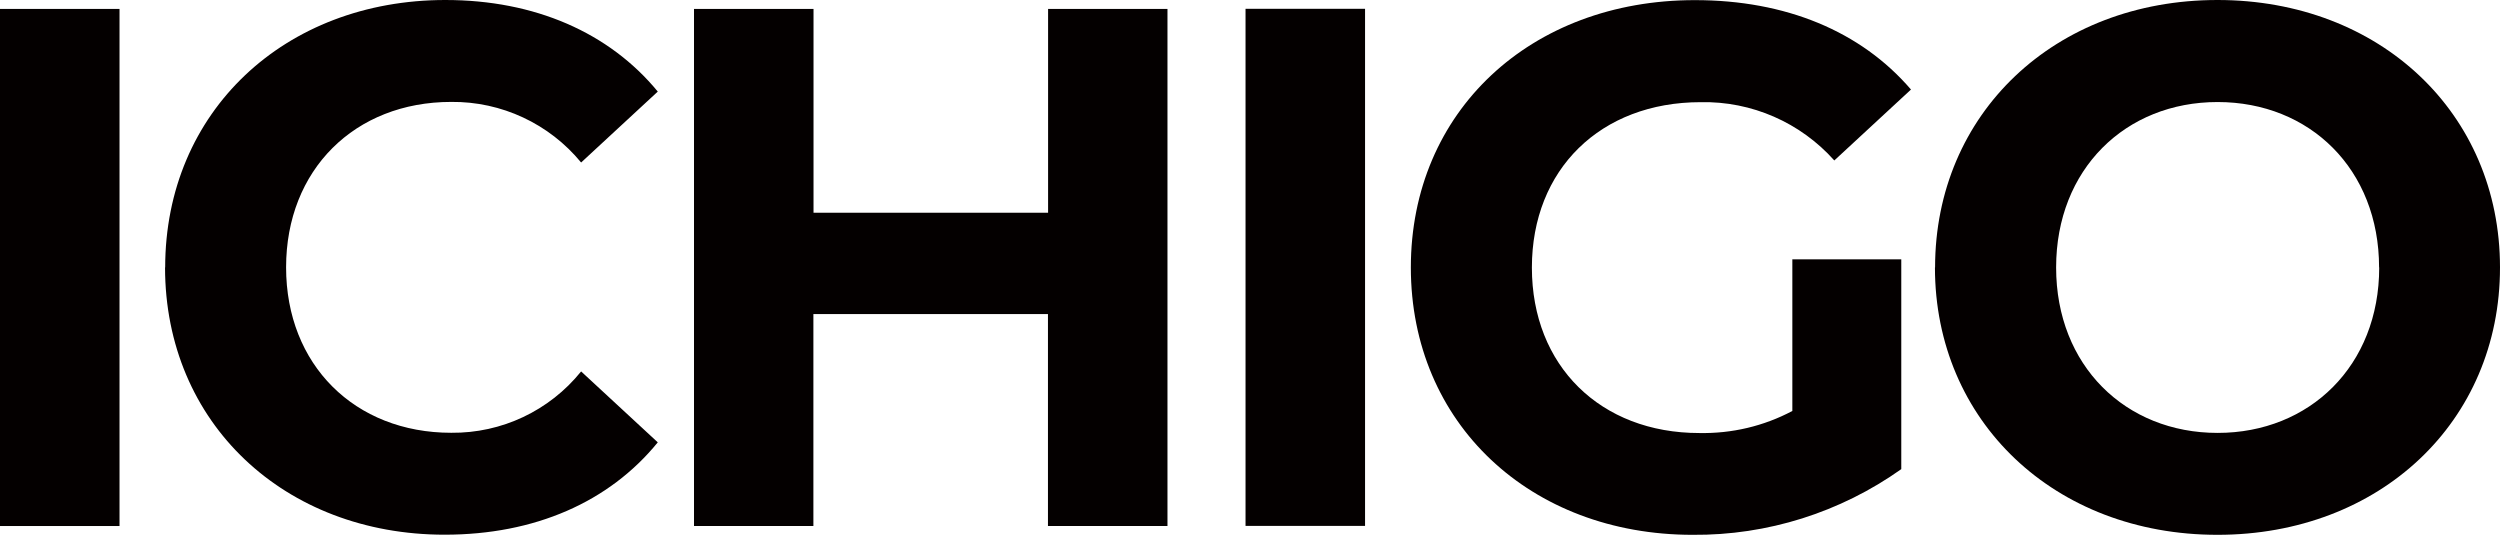
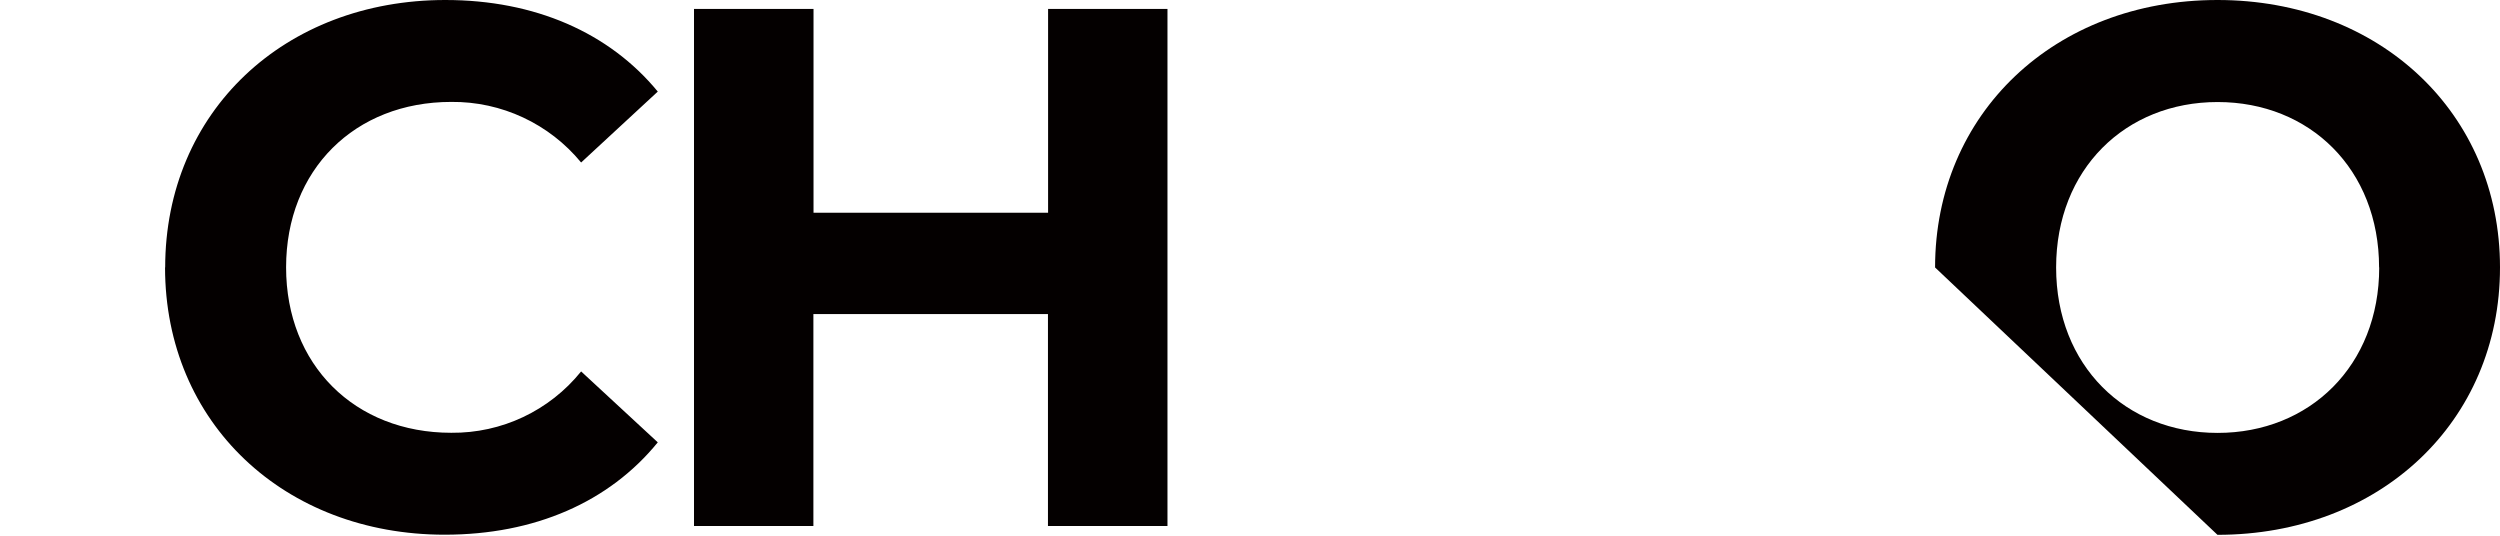
<svg xmlns="http://www.w3.org/2000/svg" id="_レイヤー_2" viewBox="0 0 196 42">
  <defs>
    <style>.cls-1{fill:#040000;}.cls-2{fill:none;}</style>
  </defs>
  <g id="_レイヤー_1-2">
    <path id="_パス_3008" class="cls-1" d="M12.95,20.97C12.95,8.75,22.32,0,34.92,0c7,0,12.84,2.55,16.65,7.18l-6.01,5.56c-2.5-3.04-6.24-4.79-10.18-4.75-7.58,0-12.95,5.33-12.95,12.97s5.38,12.97,12.95,12.97c3.95.04,7.7-1.73,10.18-4.81l6.01,5.56c-3.82,4.69-9.66,7.24-16.71,7.24-12.55,0-21.92-8.74-21.92-20.96" />
    <path id="_パス_3009" class="cls-1" d="M91.53.7v40.54h-9.37v-16.62s-18.39,0-18.39,0v16.62h-9.36V.7h9.37v15.98s18.39,0,18.39,0V.7h9.36Z" />
-     <rect id="_長方形_3439" class="cls-1" x="82.07" y="16.28" width="40.54" height="9.37" transform="translate(81.37 123.3) rotate(-90)" />
-     <path id="_パス_3010" class="cls-1" d="M140.5,20.33h8.56v16.45c-4.78,3.39-10.5,5.2-16.36,5.15-12.72,0-22.09-8.74-22.09-20.96,0-12.22,9.37-20.96,22.27-20.96,7.11,0,13.01,2.43,16.94,7.01l-6.01,5.56c-2.66-2.98-6.48-4.65-10.47-4.57-7.86,0-13.24,5.27-13.24,12.97s5.38,12.97,13.13,12.97c2.54.05,5.05-.54,7.29-1.73v-11.88Z" />
-     <path id="_パス_3011" class="cls-1" d="M151.71,20.97C151.71,8.92,161.07,0,173.85,0c12.72,0,22.15,8.86,22.15,20.97s-9.43,20.96-22.15,20.96c-12.78,0-22.15-8.92-22.15-20.96M186.52,20.97c0-7.7-5.43-12.97-12.66-12.97-7.23,0-12.66,5.27-12.66,12.97s5.44,12.97,12.66,12.97,12.67-5.27,12.67-12.97" />
-     <rect id="_長方形_3438" class="cls-1" x="-15.59" y="16.28" width="40.54" height="9.37" transform="translate(-16.28 25.65) rotate(-90)" />
-     <rect class="cls-2" width="196" height="42" />
+     <path id="_パス_3011" class="cls-1" d="M151.71,20.97C151.71,8.92,161.07,0,173.85,0c12.72,0,22.15,8.86,22.15,20.97s-9.43,20.96-22.15,20.96M186.52,20.97c0-7.7-5.43-12.97-12.66-12.97-7.23,0-12.66,5.27-12.66,12.97s5.44,12.97,12.66,12.97,12.67-5.27,12.67-12.97" />
  </g>
</svg>